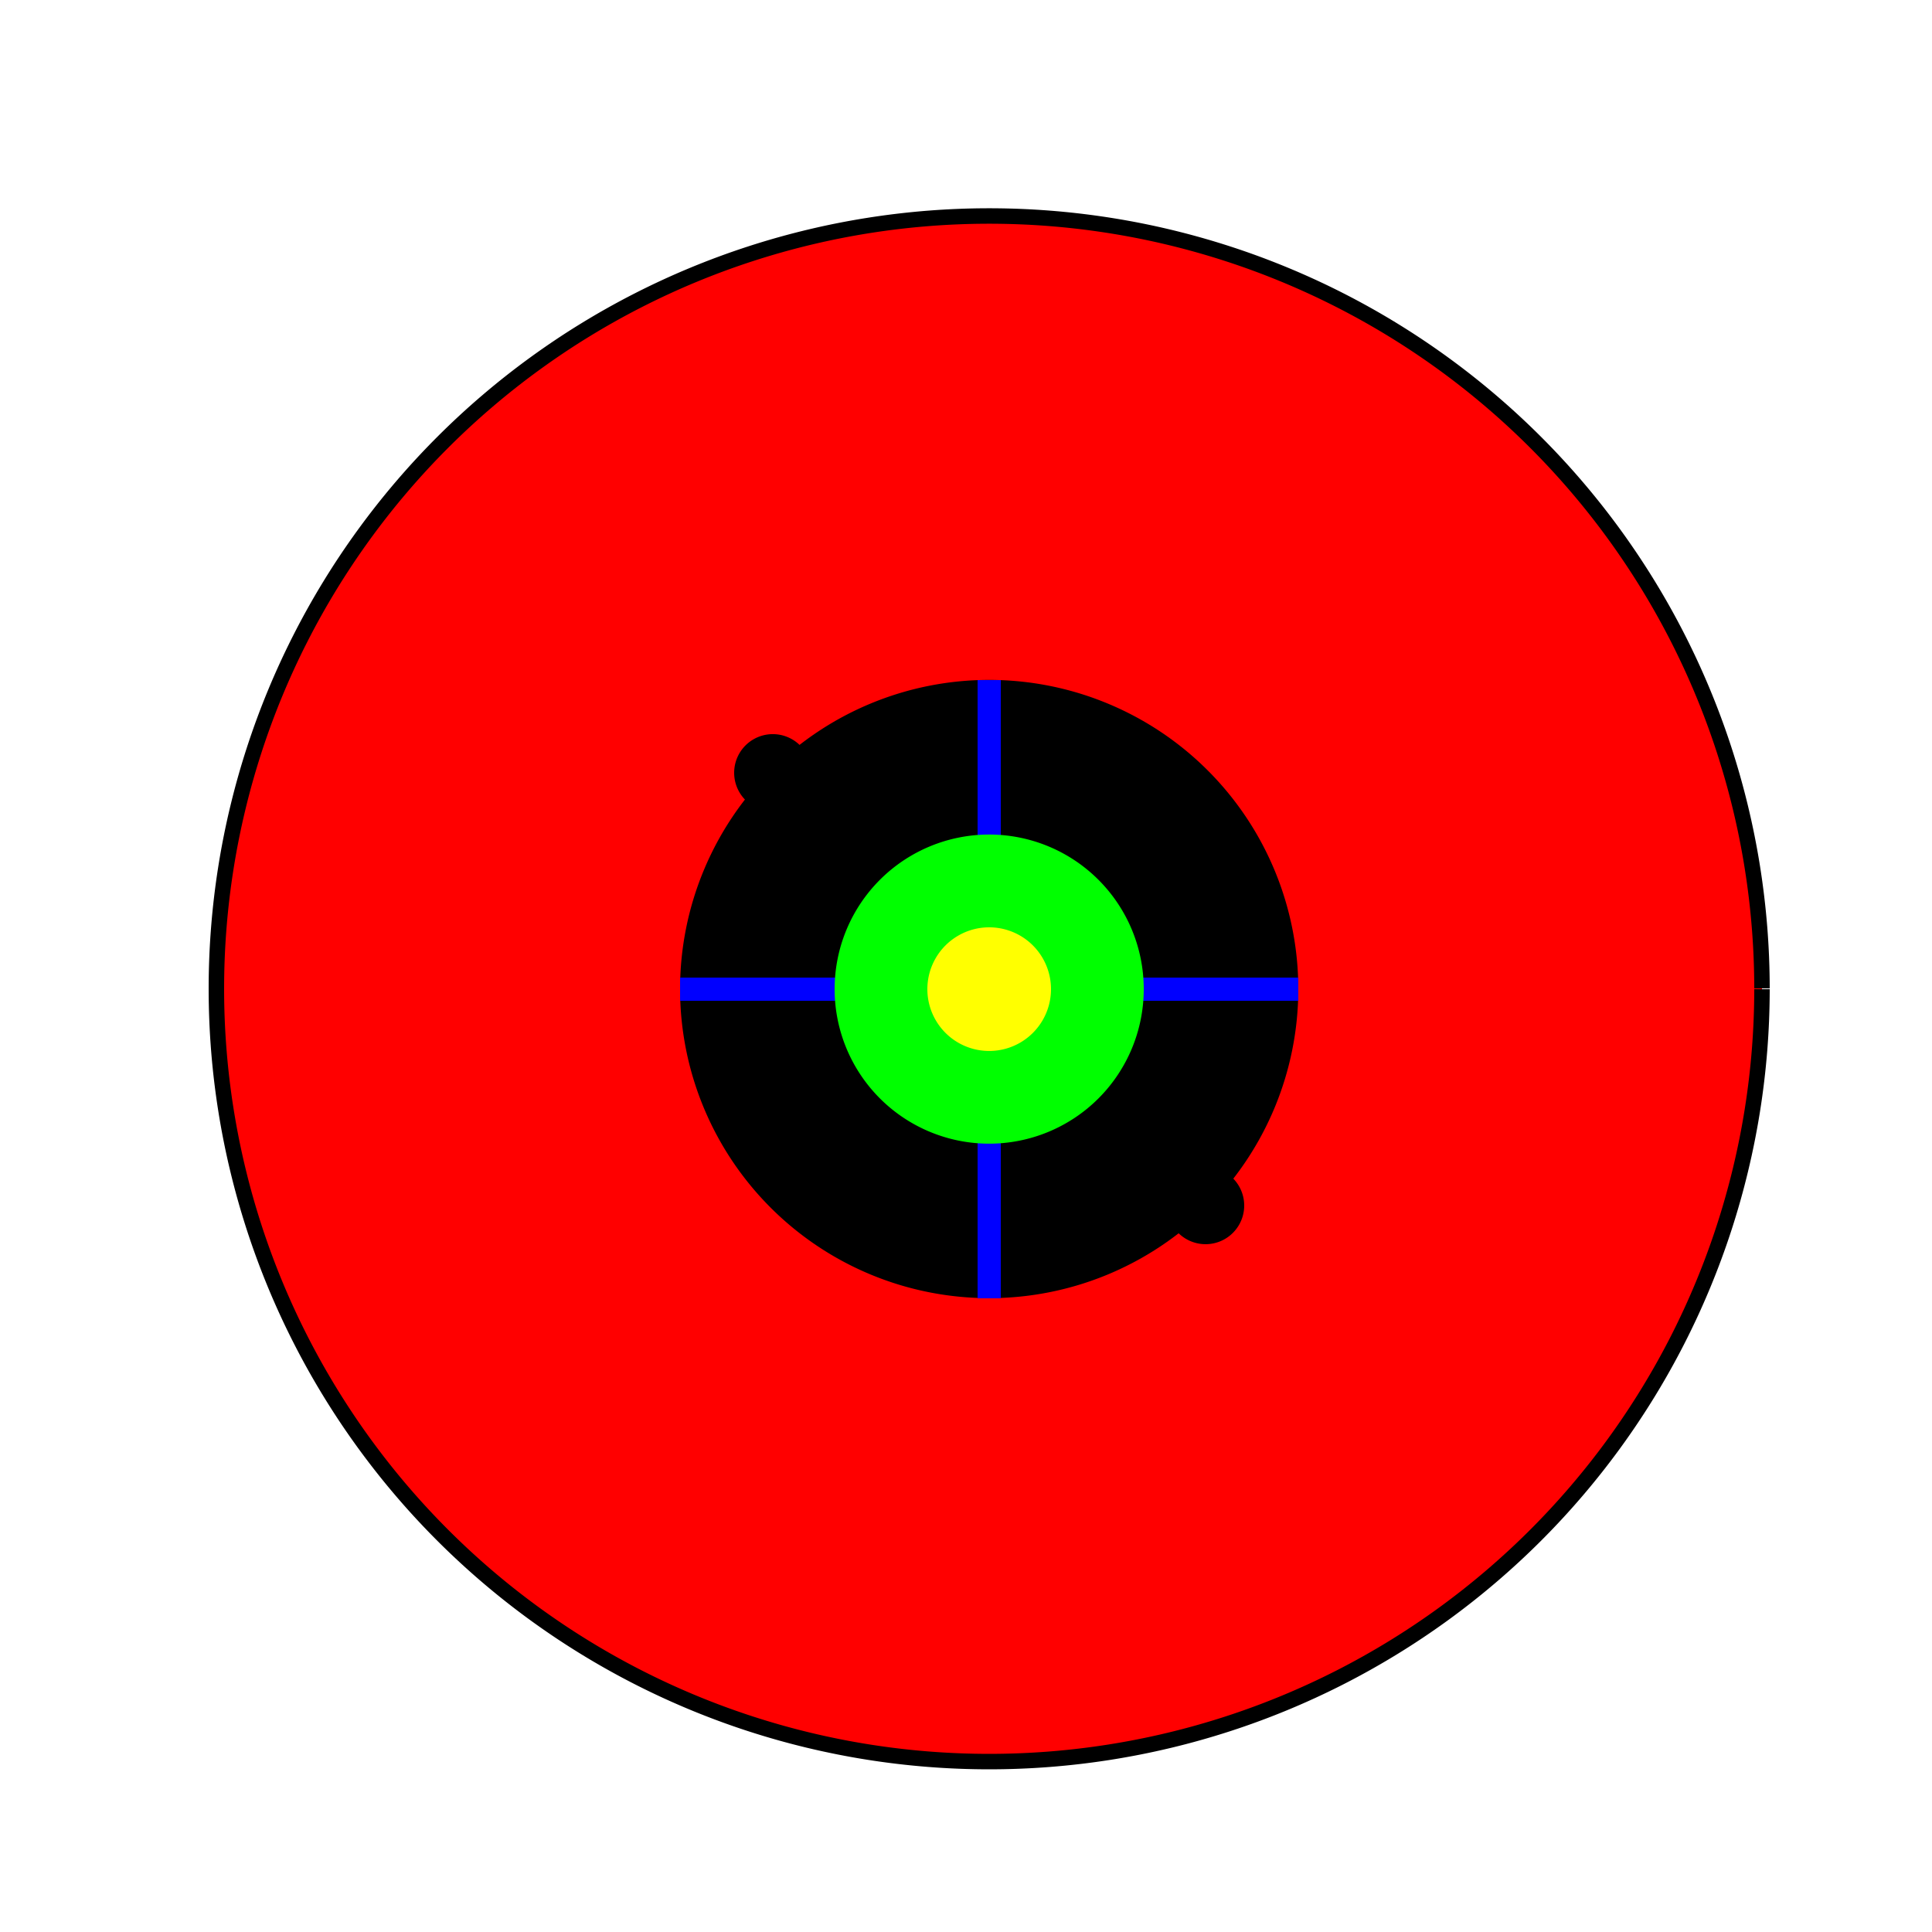
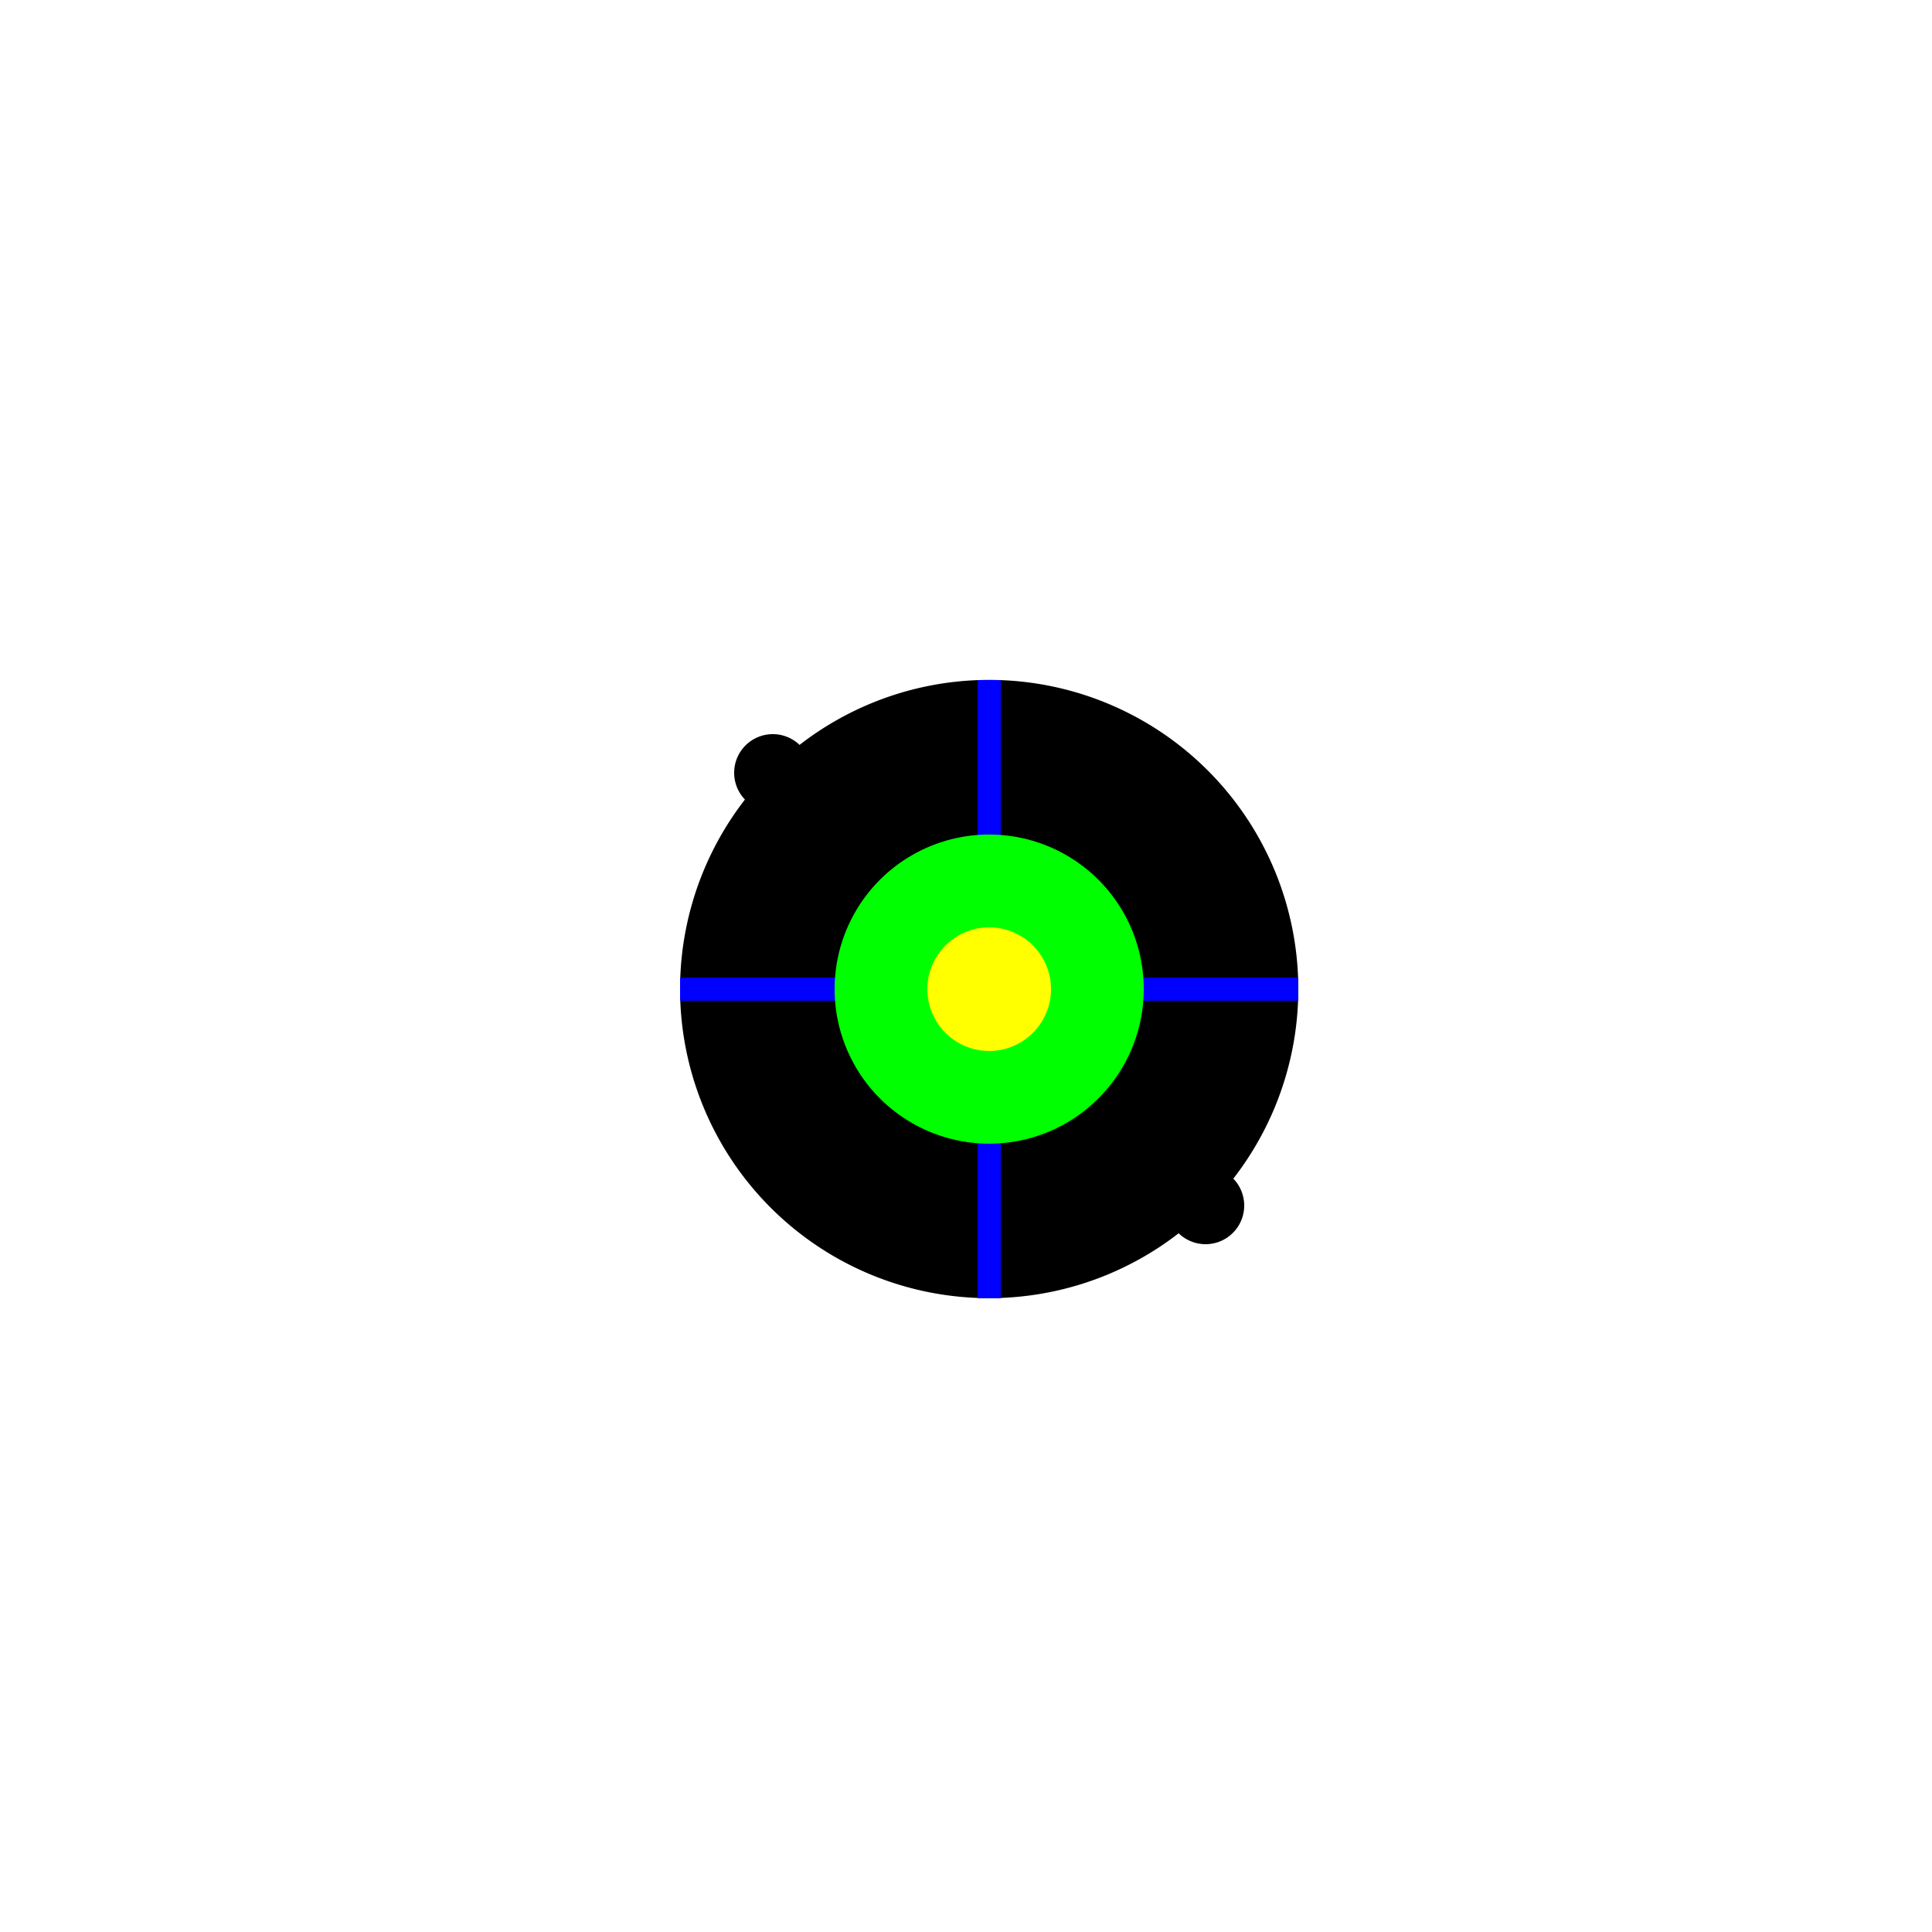
<svg xmlns="http://www.w3.org/2000/svg" width="500" height="500">
  <defs />
  <g>
    <rect fill="#ffffff" stroke="none" x="0" y="0" width="512" height="512" />
-     <path fill="#ff0000" stroke="#000000" paint-order="fill stroke markers" d=" M 456 256 A 200 200 0 1 1 456 255.8" stroke-miterlimit="10" stroke-width="4" stroke-dasharray="" />
    <path fill="#000000" stroke="none" paint-order="stroke fill markers" d=" M 336 256 A 80 80 0 1 1 336 255.92" />
    <path fill="none" stroke="#0000ff" paint-order="fill stroke markers" d=" M 256 176 L 256 336" stroke-miterlimit="10" stroke-width="6" stroke-dasharray="" />
    <path fill="none" stroke="#0000ff" paint-order="fill stroke markers" d=" M 176 256 L 336 256" stroke-miterlimit="10" stroke-width="6" stroke-dasharray="" />
    <path fill="#00ff00" stroke="none" paint-order="stroke fill markers" d=" M 296 256 A 40 40 0 1 1 296 255.96" />
    <path fill="#000000" stroke="none" paint-order="stroke fill markers" d=" M 210 200 A 10 10 0 1 1 210 199.99" />
    <path fill="#000000" stroke="none" paint-order="stroke fill markers" d=" M 322 312 A 10 10 0 1 1 322 311.99" />
    <path fill="#ffff00" stroke="none" paint-order="stroke fill markers" d=" M 272 256 A 16 16 0 1 1 272 255.984" />
  </g>
</svg>